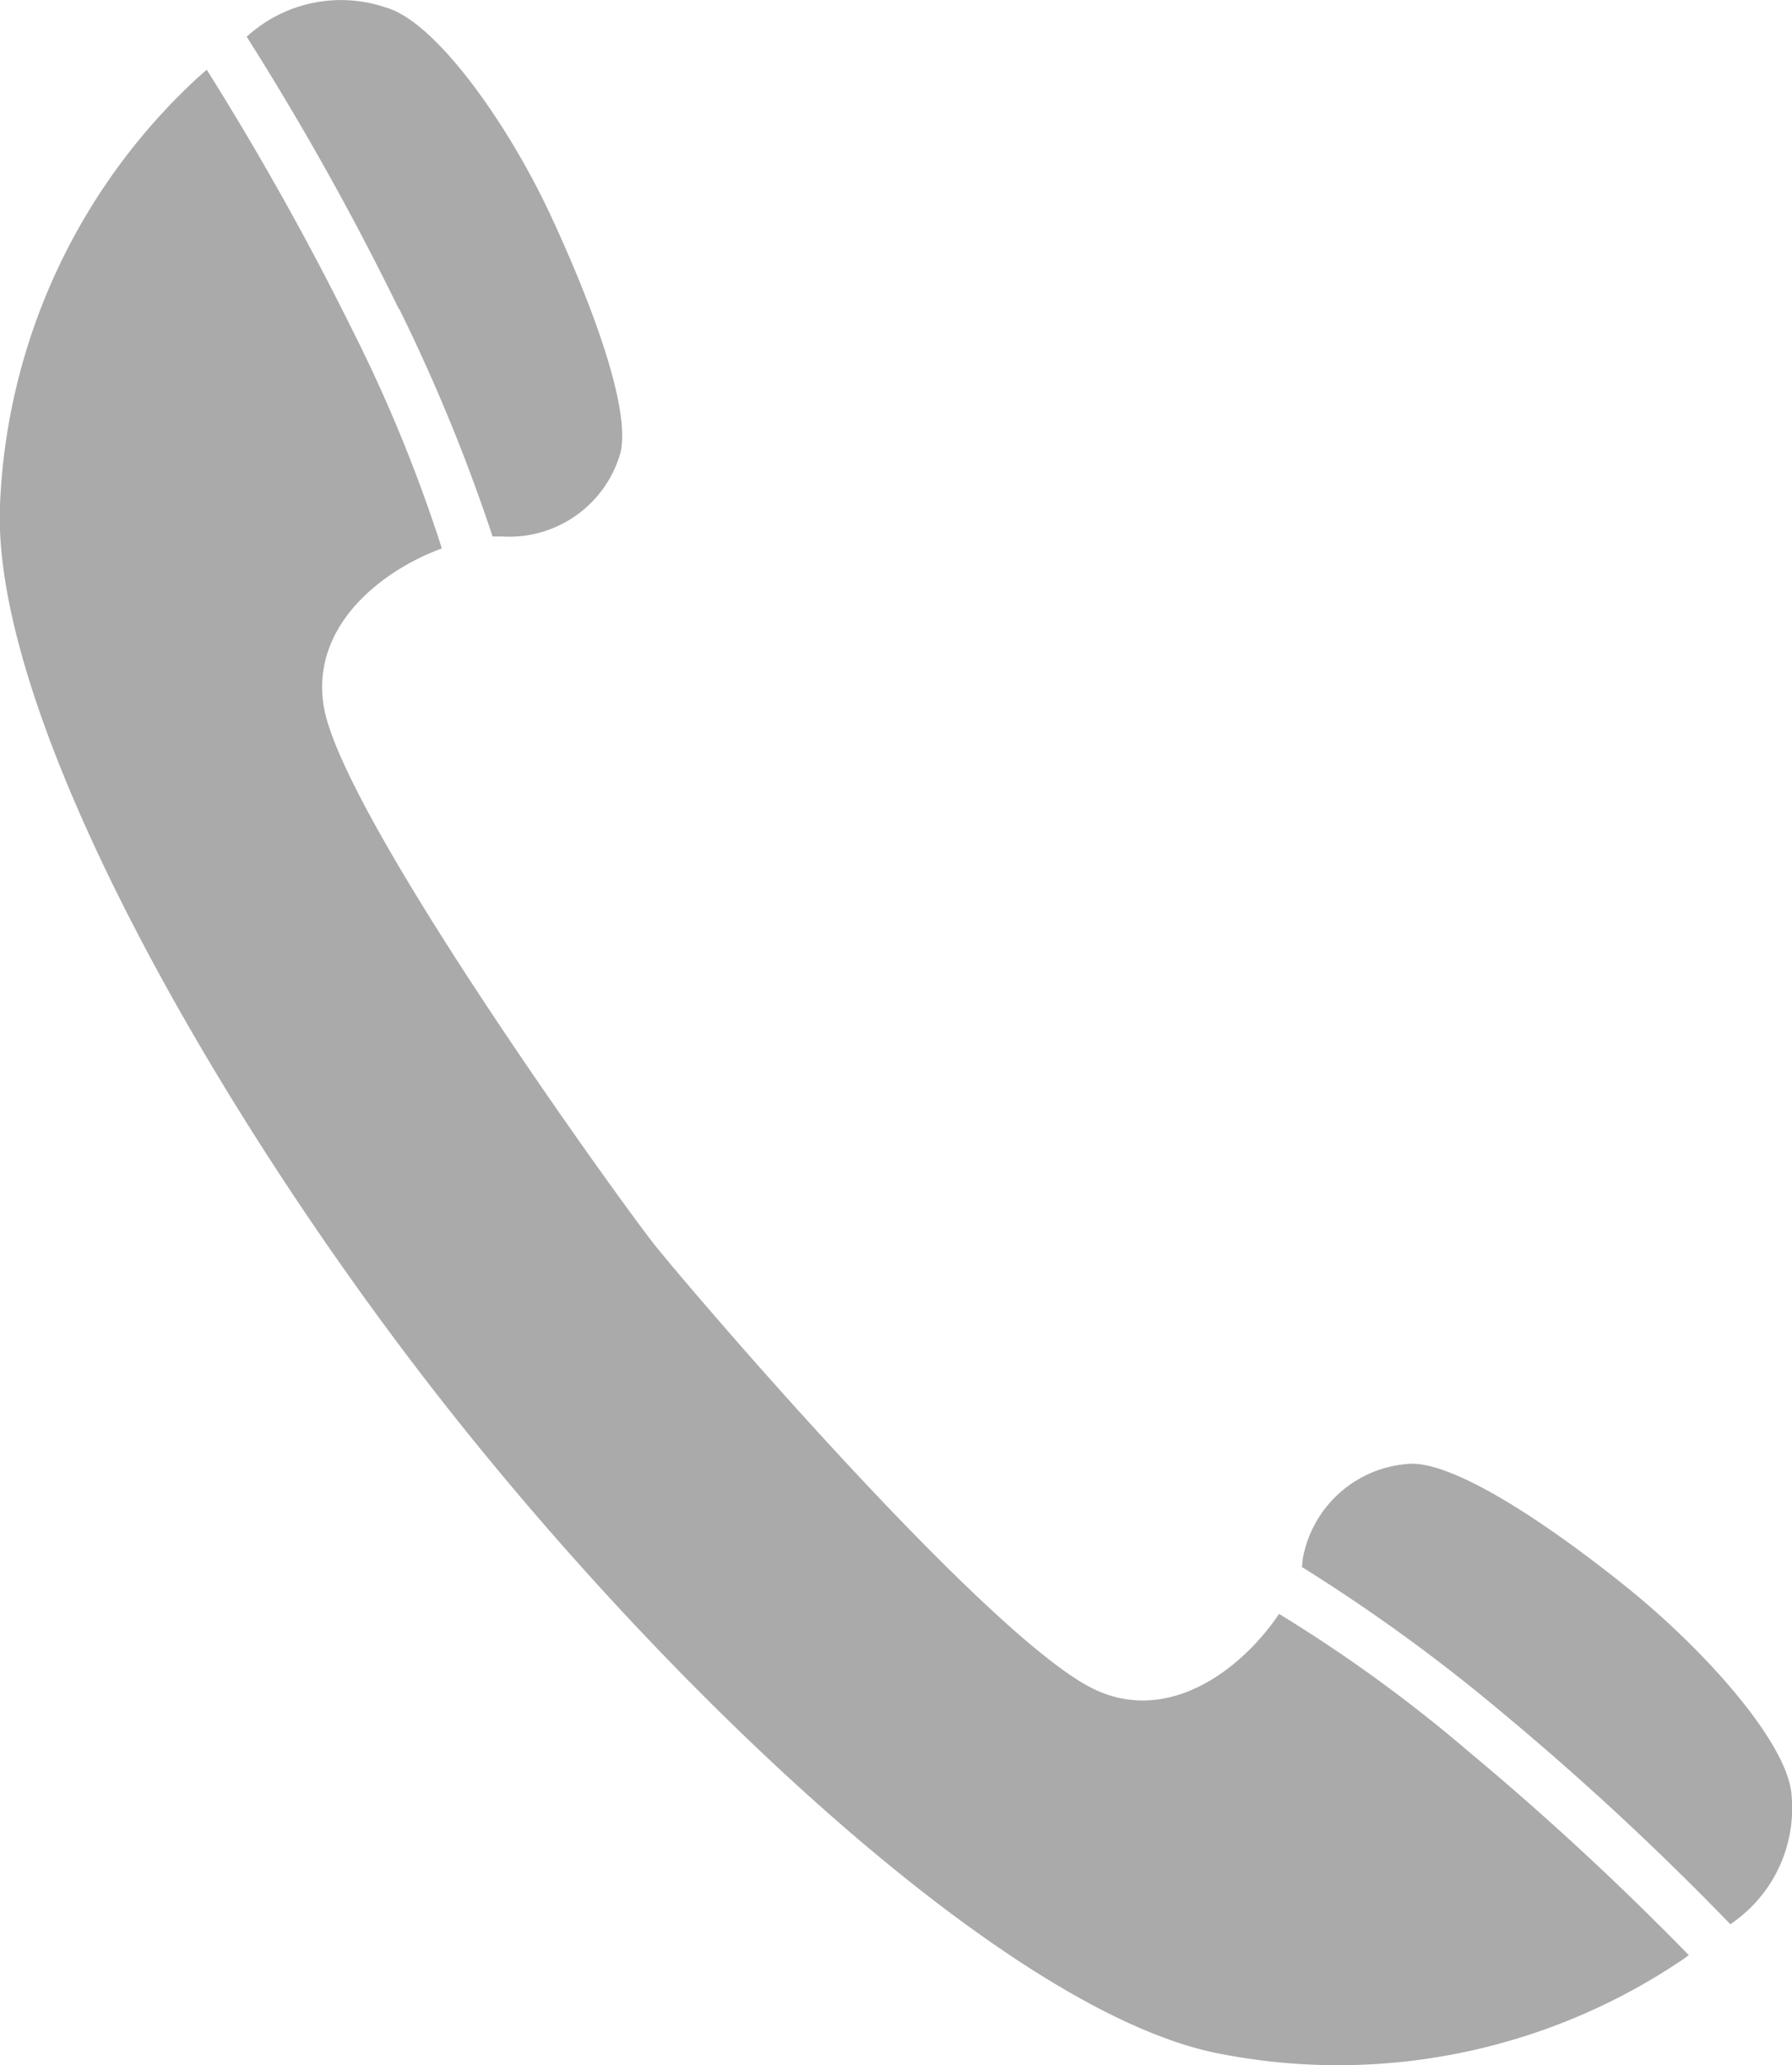
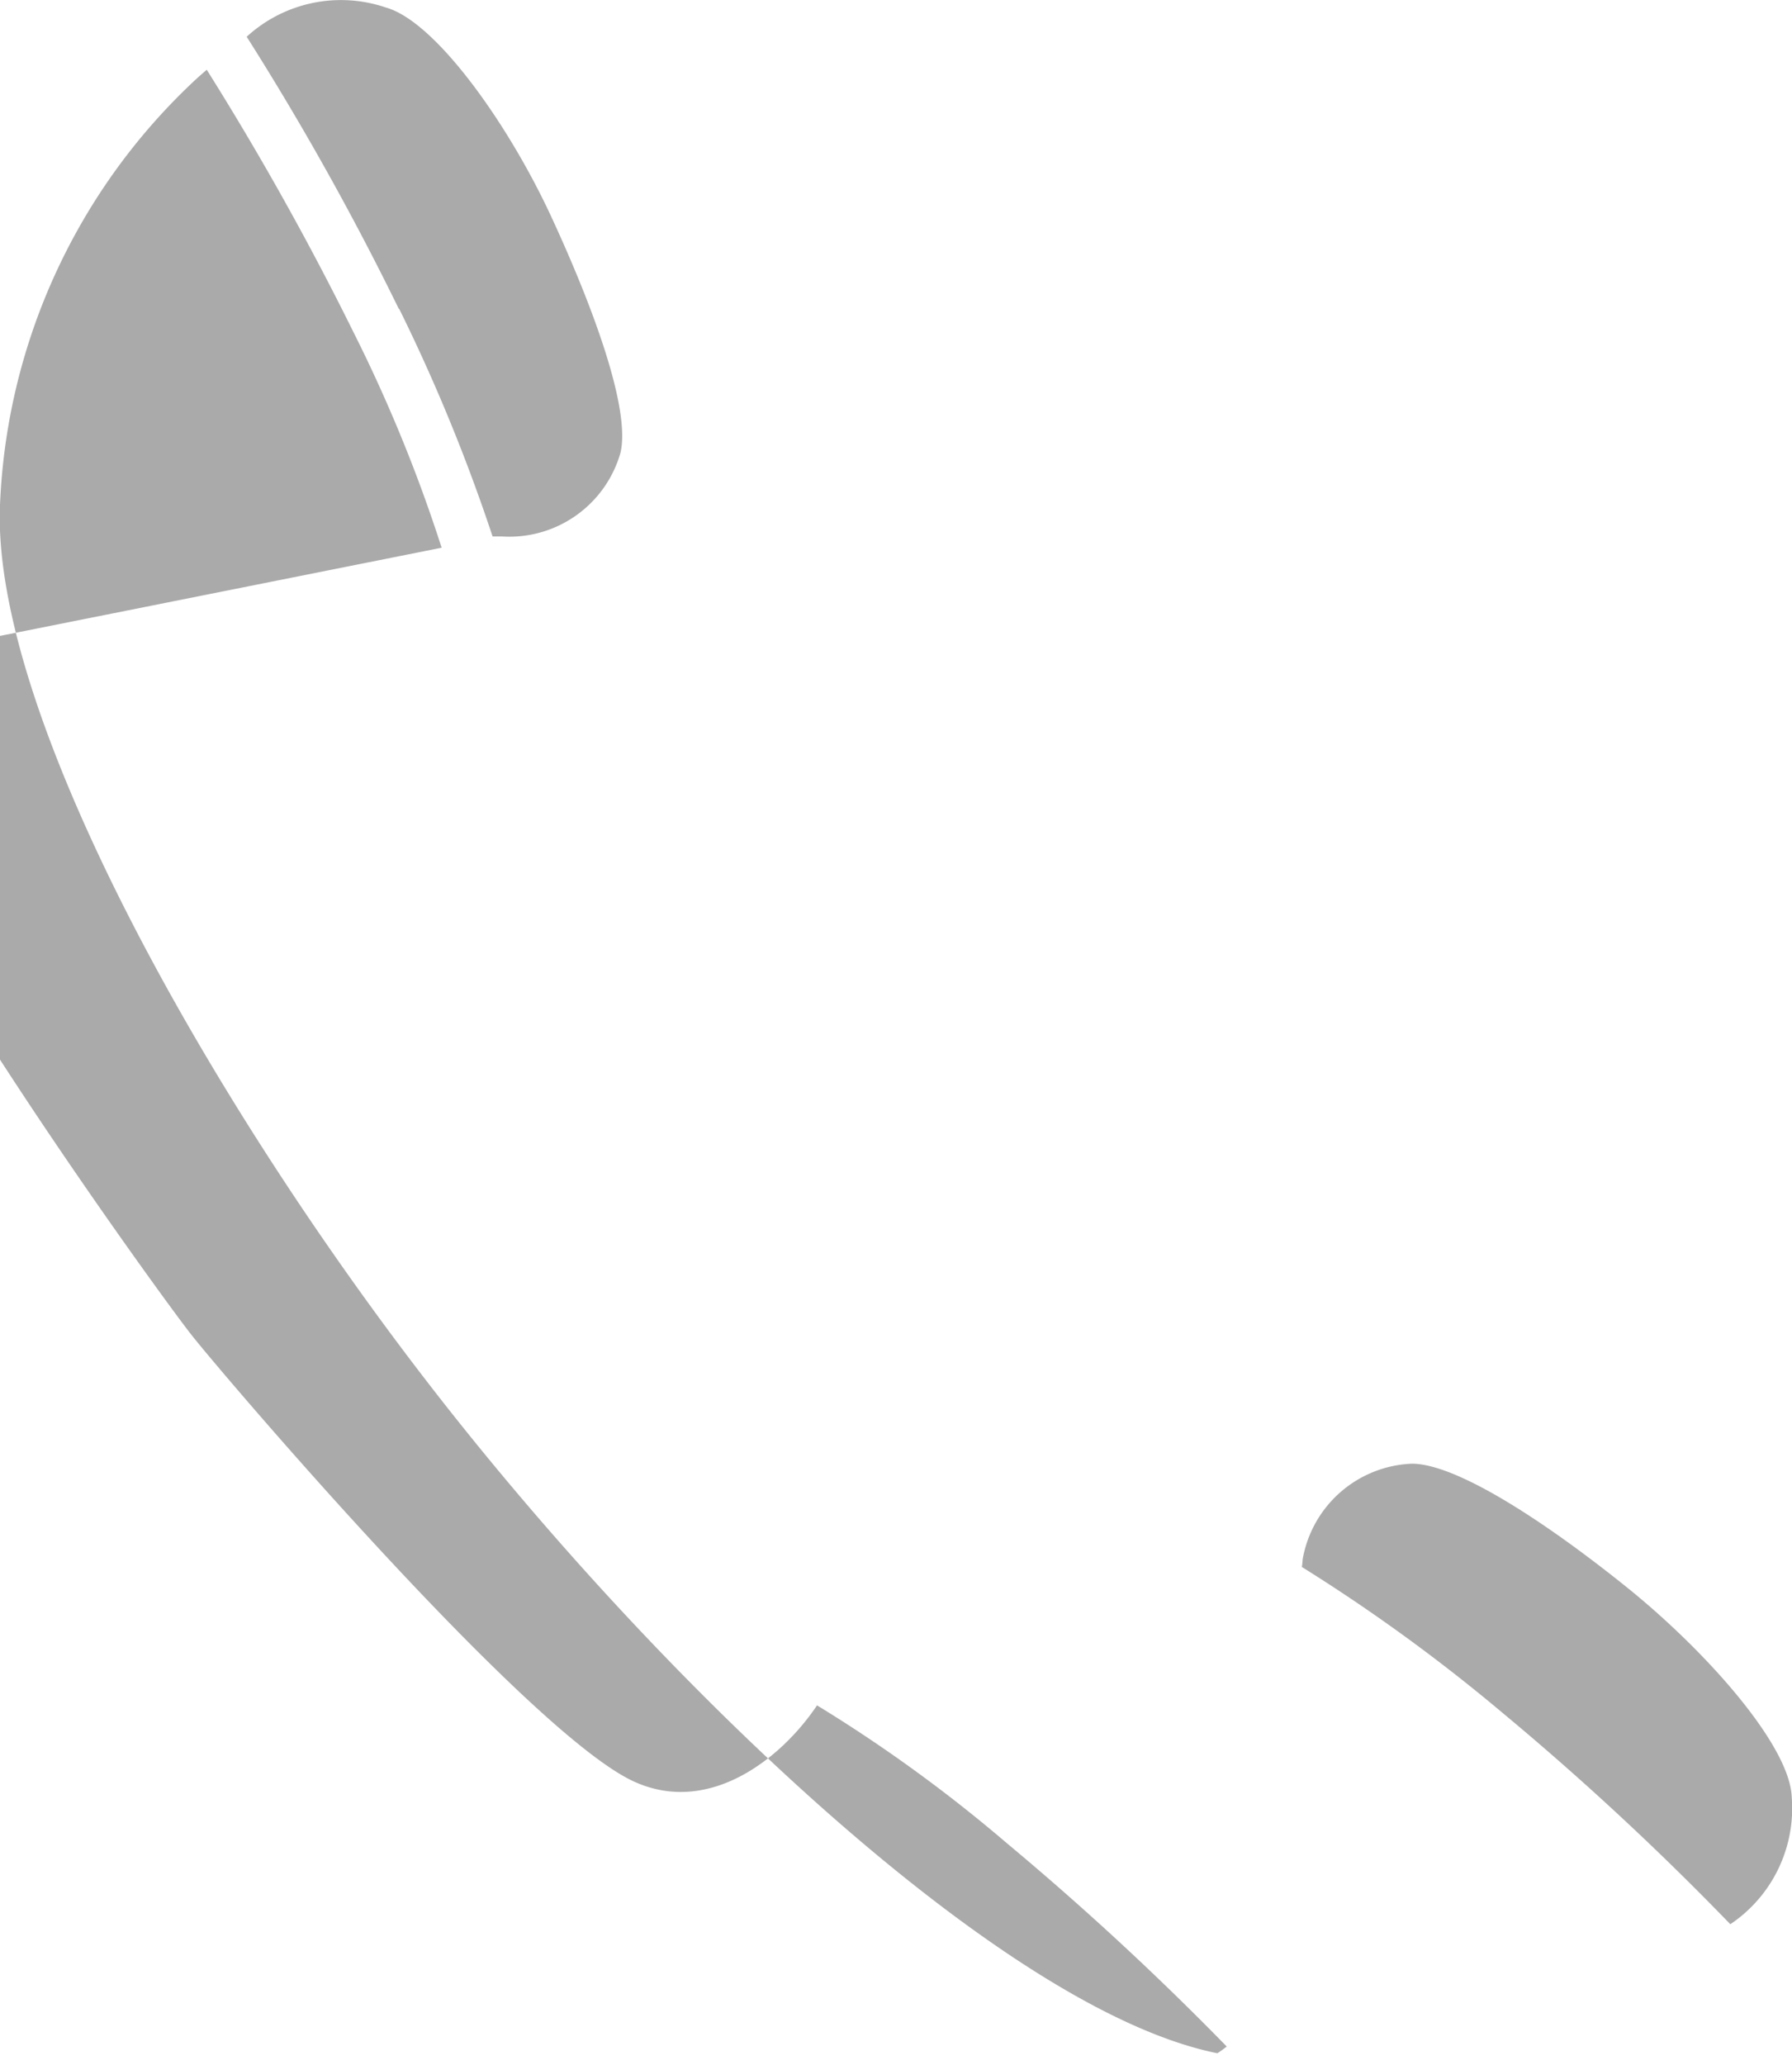
<svg xmlns="http://www.w3.org/2000/svg" viewBox="0 0 66.83 77">
-   <path d="m48.55 58.42a65.39 65.39 0 0 1 7.45 5.41 106.68 106.68 0 0 1 8.53 7.91 5.21 5.21 0 0 0 2.29-4.74c-.07-1.93-3.2-5.45-6.16-7.83s-6.3-4.59-8-4.6a4.31 4.31 0 0 0 -4.08 3.57 2.17 2.17 0 0 1 -.03.28zm-32.08-38a56.14 56.14 0 0 0 -3.31-8.08 110.05 110.05 0 0 0 -5.45-9.74l-.32.28a22.93 22.93 0 0 0 -7.39 15.95c-.33 7.86 8 22.64 16.65 33.61s21.03 22.56 28.75 24.11a22.94 22.94 0 0 0 17.23-3.41c.13-.08.23-.16.35-.25a108.91 108.91 0 0 0 -8.2-7.58 54.92 54.92 0 0 0 -7.08-5.14c-1.34 2-4 4.08-6.76 2.87-3.86-1.67-15.32-15.1-16.56-16.67s-11.58-15.88-12.3-20c-.52-3.01 2.13-5.09 4.39-5.92zm-1.59-8.92a66.4 66.4 0 0 1 3.49 8.5h.34a4.31 4.31 0 0 0 4.43-3.12c.38-1.62-1-5.39-2.59-8.82s-4.3-7.26-6.16-7.78a5.2 5.2 0 0 0 -5.19 1.09 105.66 105.66 0 0 1 5.68 10.16z" fill="#aaaaab" />
+   <path d="m48.55 58.42a65.39 65.39 0 0 1 7.45 5.41 106.68 106.68 0 0 1 8.53 7.91 5.21 5.21 0 0 0 2.29-4.74c-.07-1.93-3.2-5.45-6.16-7.83s-6.3-4.59-8-4.6a4.31 4.31 0 0 0 -4.08 3.57 2.17 2.17 0 0 1 -.03.28zm-32.08-38a56.14 56.14 0 0 0 -3.31-8.08 110.05 110.05 0 0 0 -5.45-9.74l-.32.28a22.93 22.93 0 0 0 -7.39 15.95c-.33 7.86 8 22.64 16.65 33.61s21.03 22.56 28.75 24.11c.13-.08.23-.16.35-.25a108.91 108.91 0 0 0 -8.2-7.58 54.92 54.92 0 0 0 -7.08-5.14c-1.34 2-4 4.08-6.76 2.87-3.86-1.67-15.32-15.1-16.56-16.67s-11.58-15.88-12.3-20c-.52-3.01 2.13-5.09 4.39-5.92zm-1.59-8.92a66.4 66.4 0 0 1 3.49 8.5h.34a4.31 4.31 0 0 0 4.43-3.12c.38-1.62-1-5.39-2.59-8.82s-4.3-7.26-6.16-7.78a5.2 5.2 0 0 0 -5.19 1.09 105.66 105.66 0 0 1 5.68 10.16z" fill="#aaaaab" />
</svg>